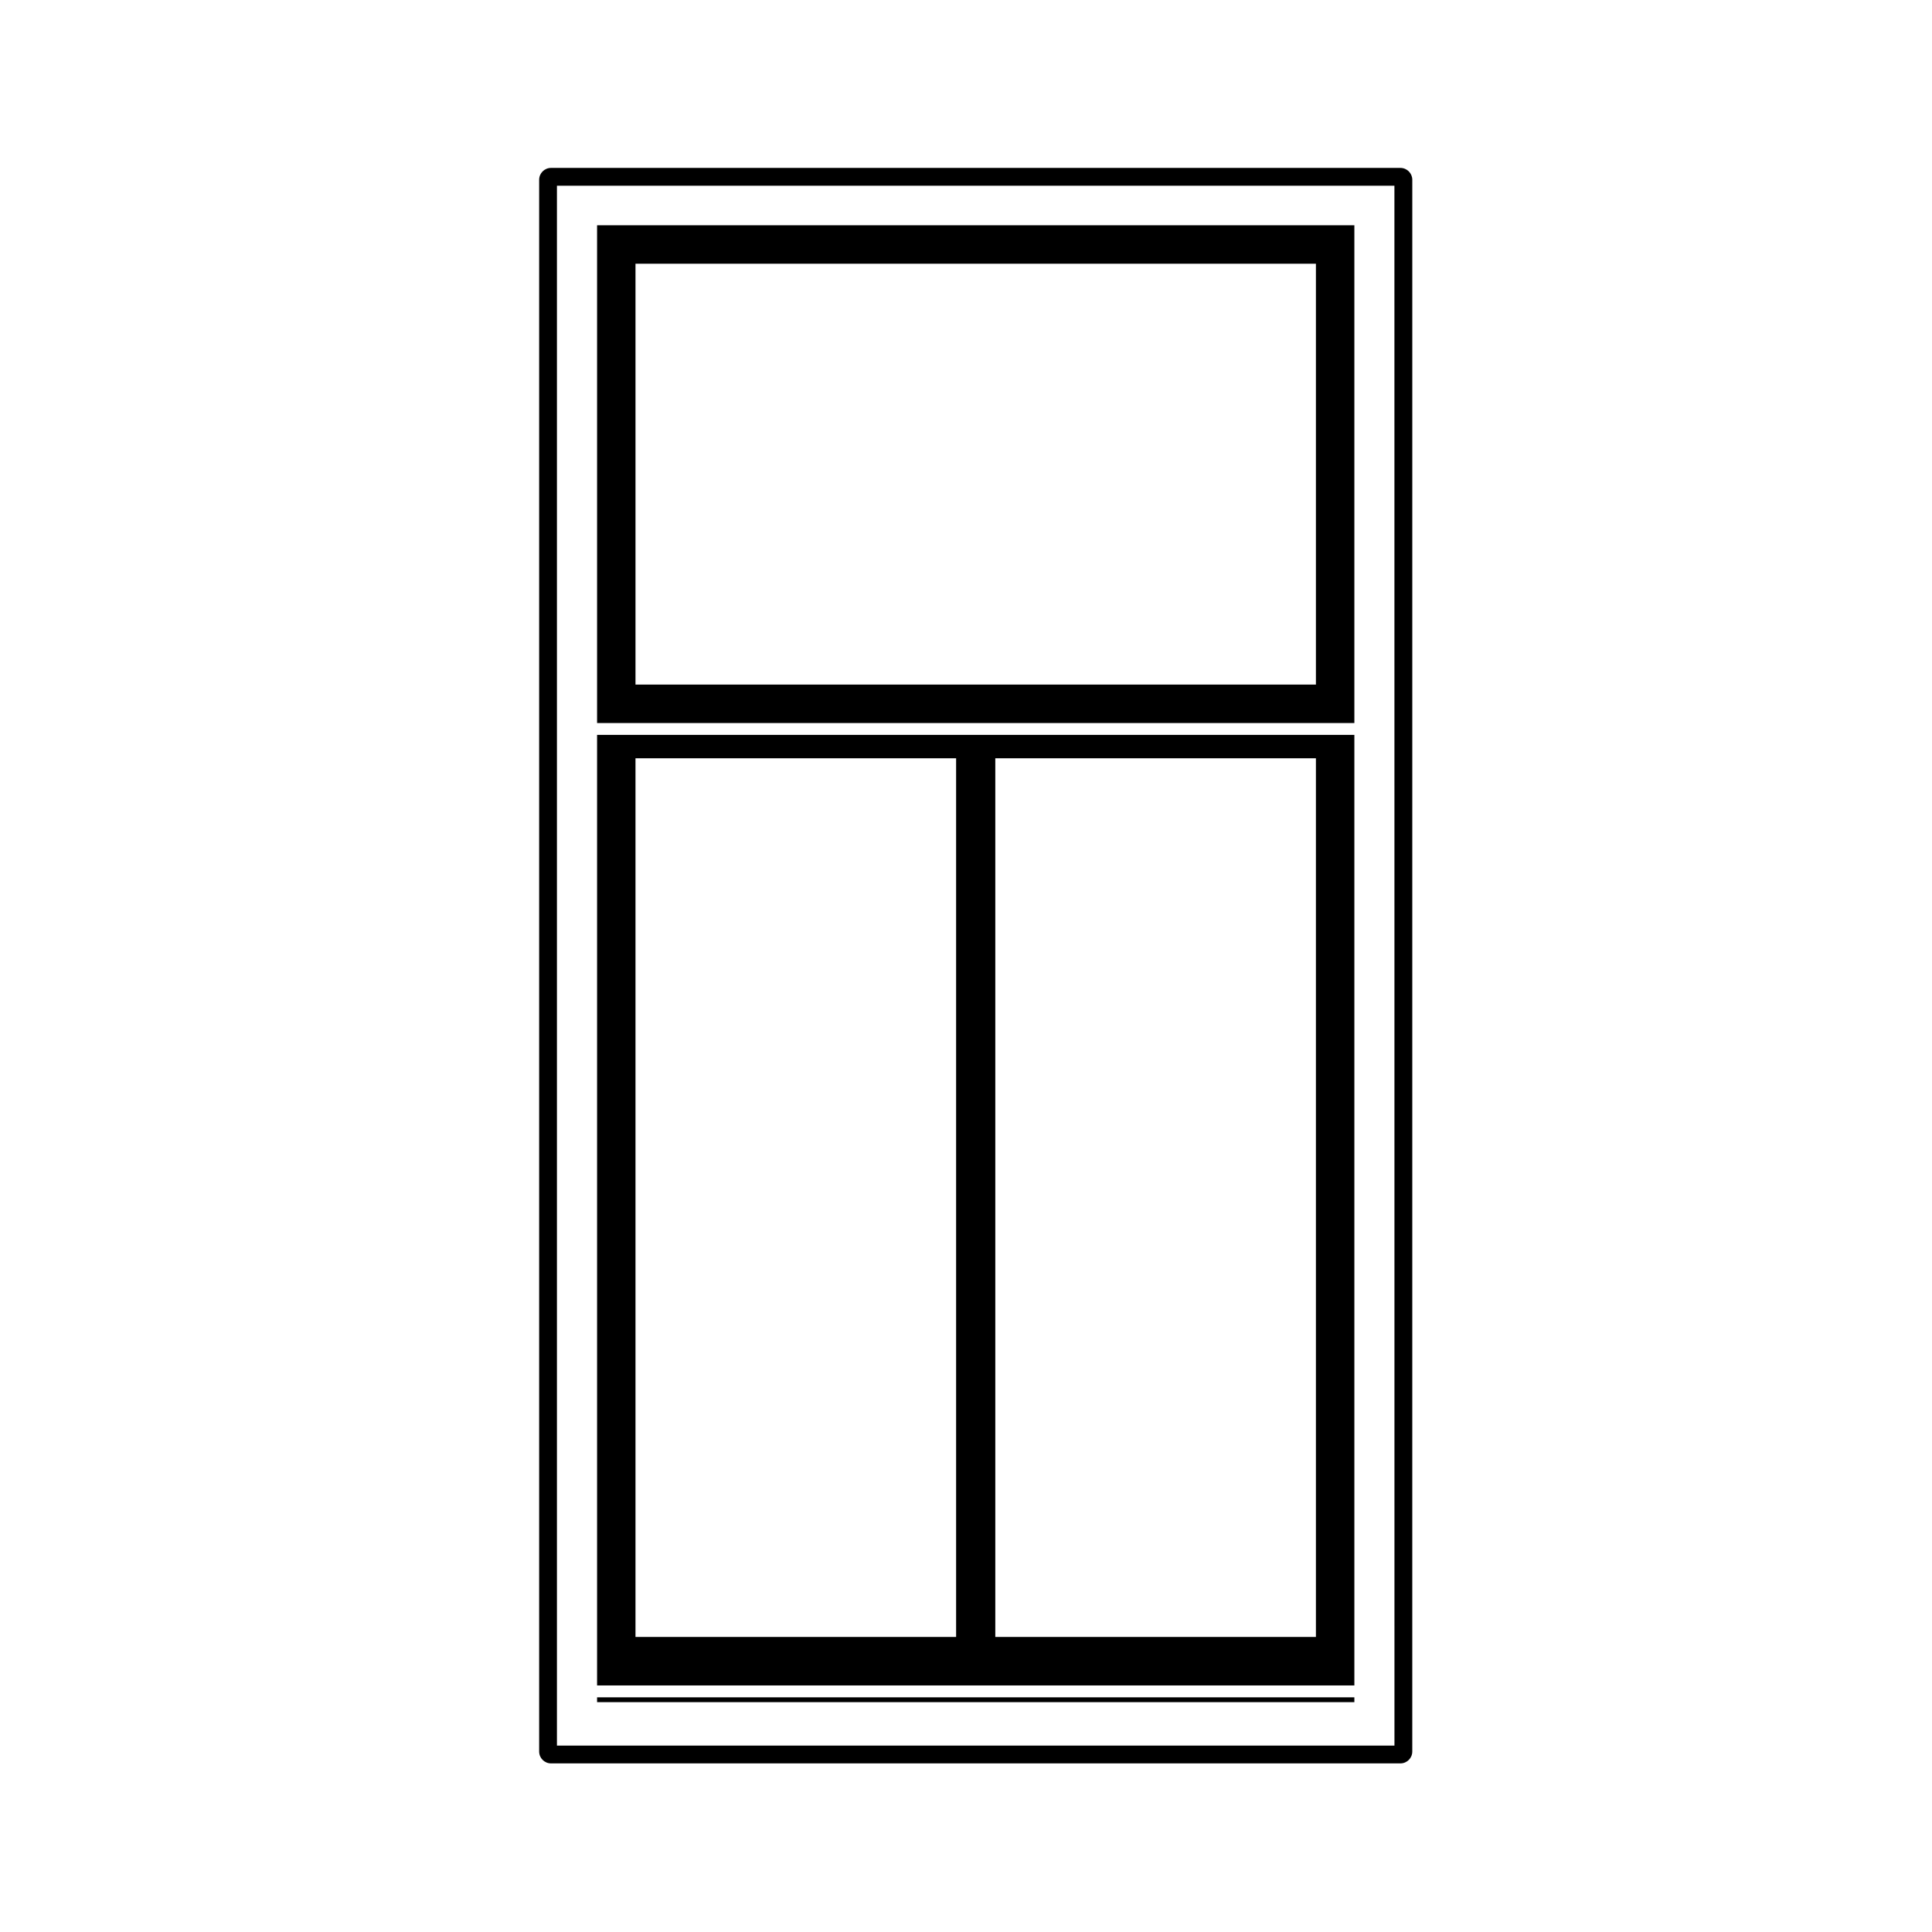
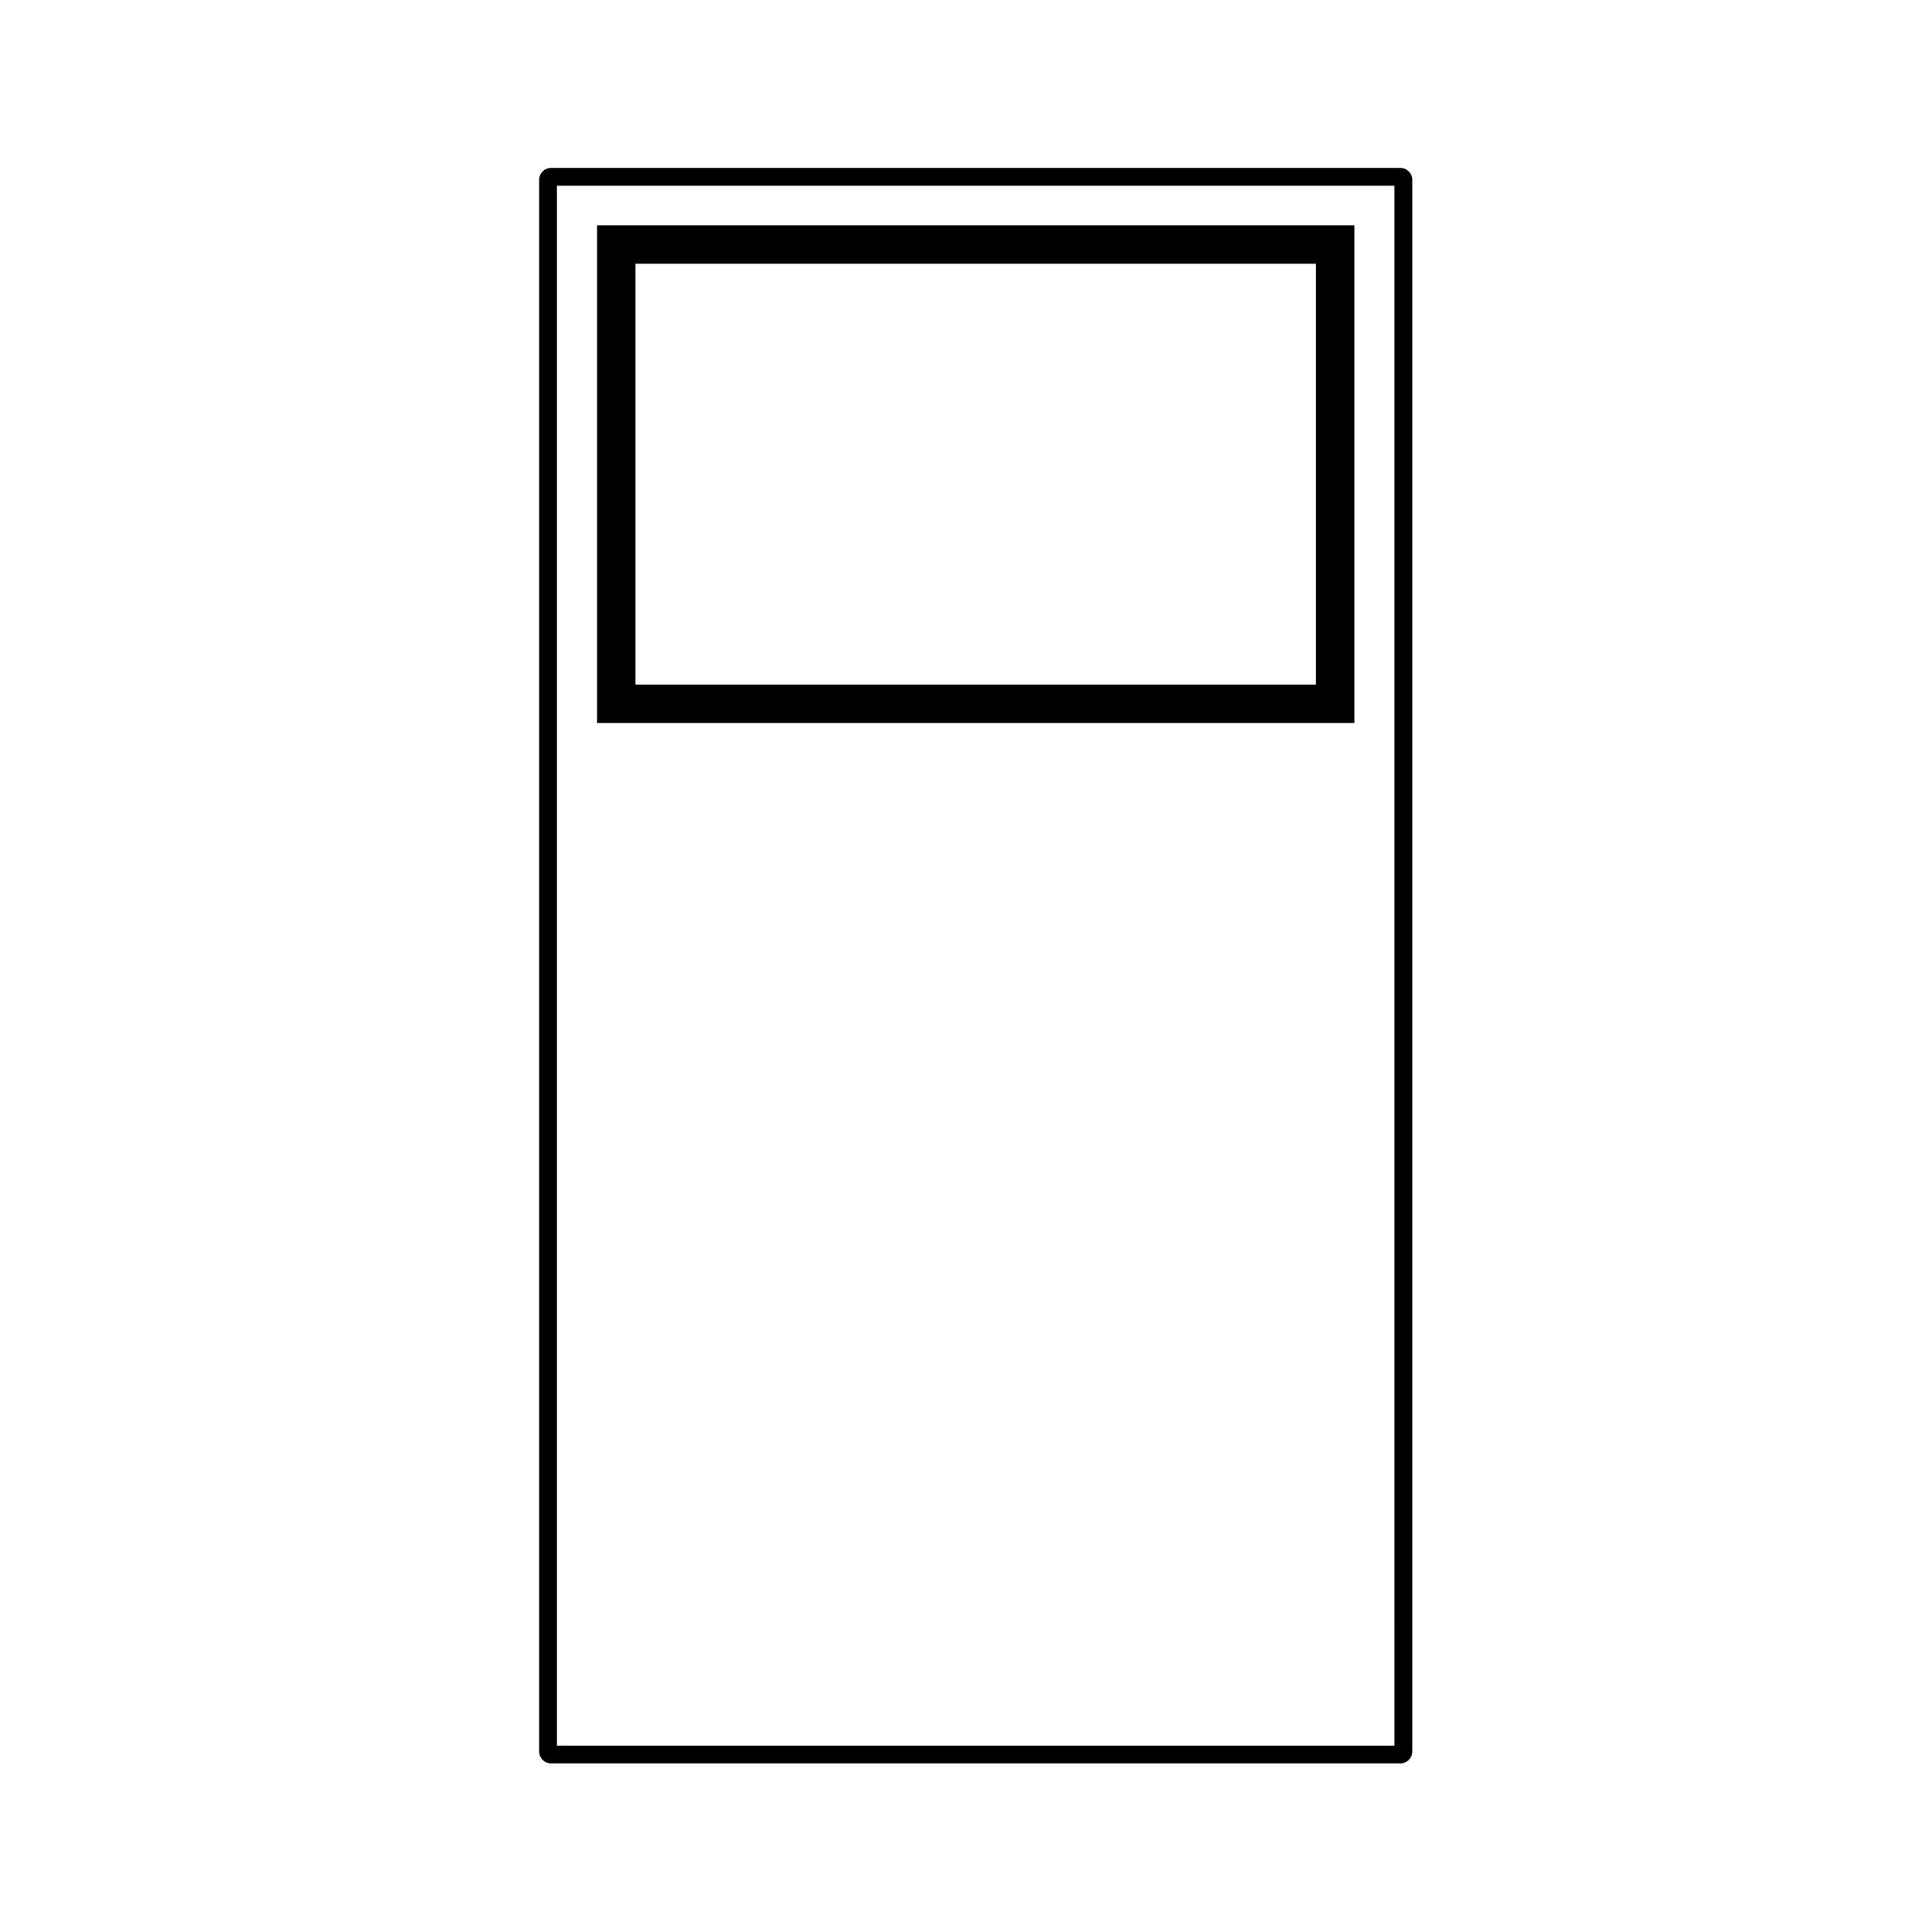
<svg xmlns="http://www.w3.org/2000/svg" fill="#000000" width="800px" height="800px" version="1.1" viewBox="144 144 512 512">
  <g>
-     <path d="m302.23 593.81h200.69v1.281h-200.69z" />
-     <path d="m502.92 338.75h-200.69v251.91h200.69zm-10.188 239.06h-84.969v-232.86h84.969zm-95.352 0h-84.969v-232.86h84.969z" />
    <path d="m502.92 203.7h-200.69v131.91h200.69zm-10.188 121.72h-180.32v-111.53h180.32z" />
    <path d="m515.12 188.5h-225.09c-1.742 0-3.148 1.406-3.148 3.148v416.52c0 1.742 1.406 3.148 3.148 3.148h225.09c1.742 0 3.148-1.406 3.148-3.148l0.004-416.52c0-1.742-1.414-3.148-3.152-3.148zm-1.574 418.1h-221.95v-413.38h221.94z" />
  </g>
</svg>